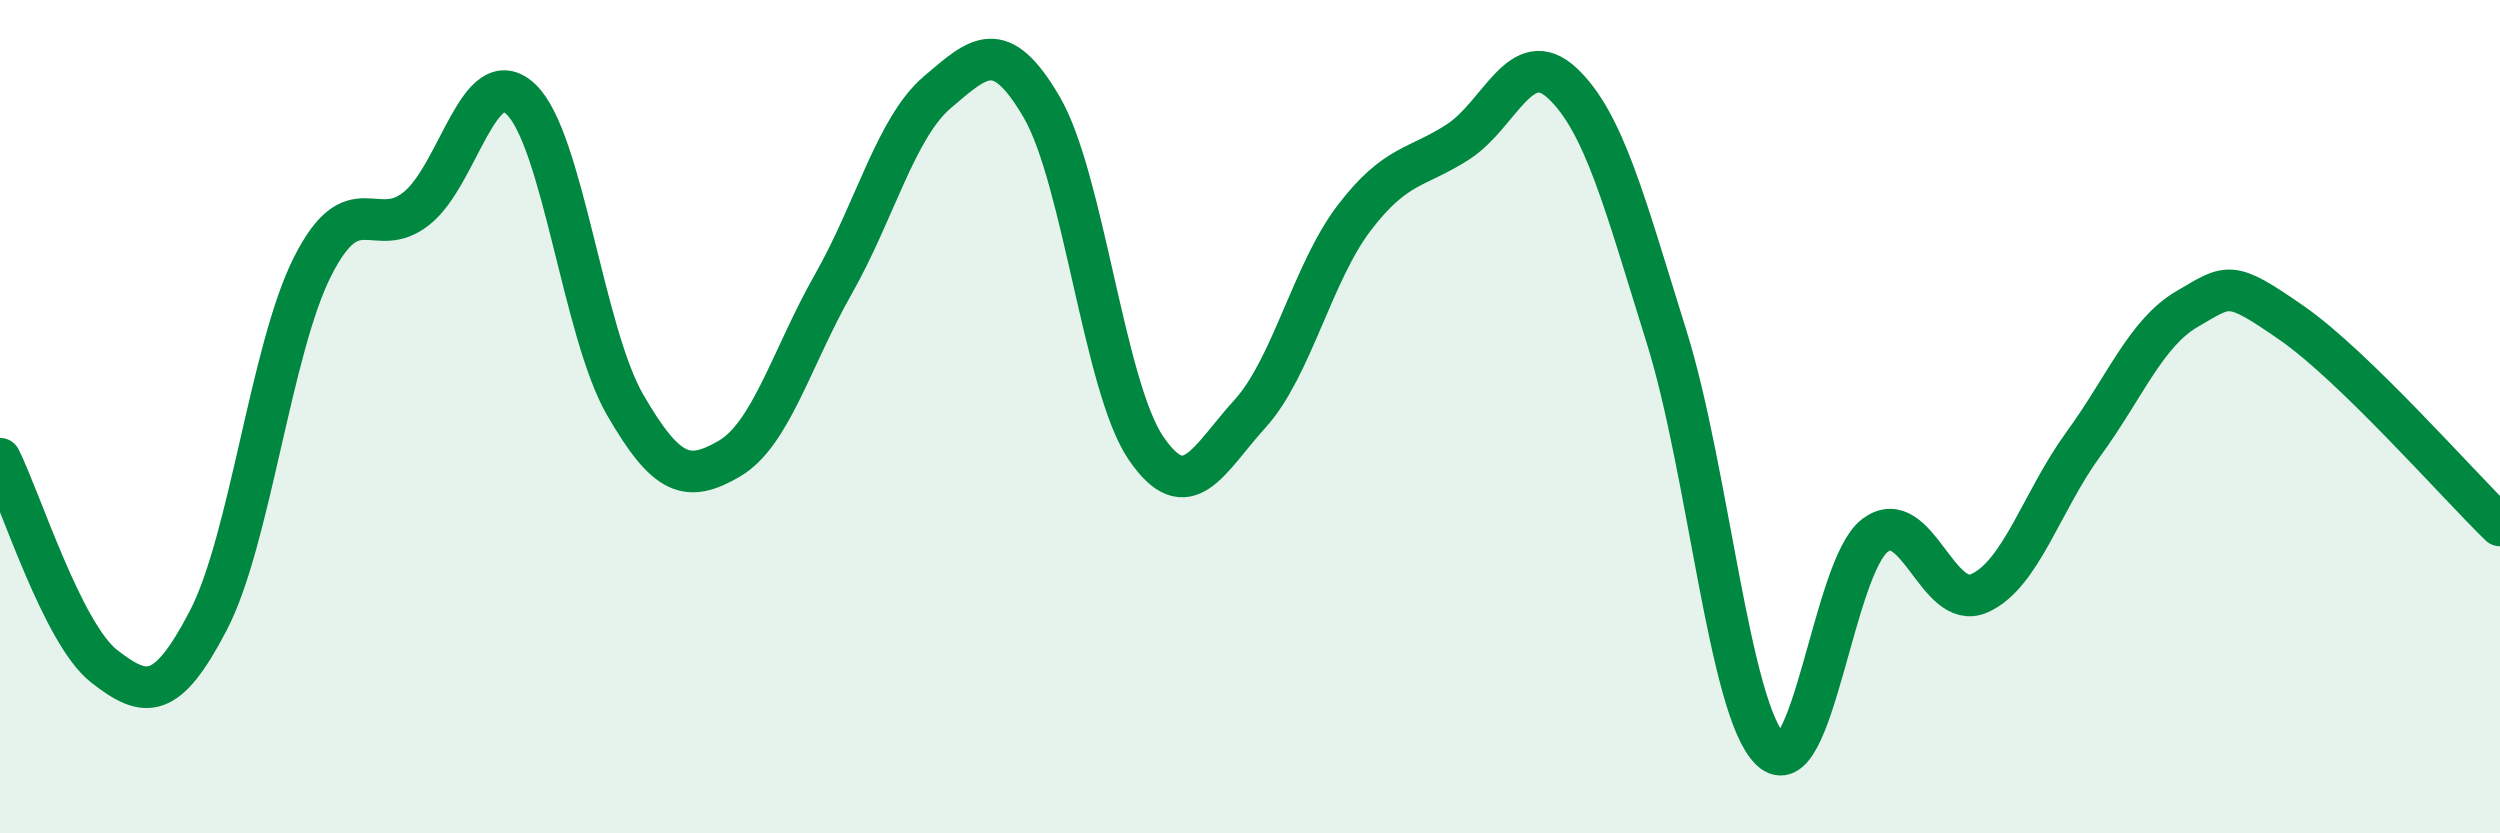
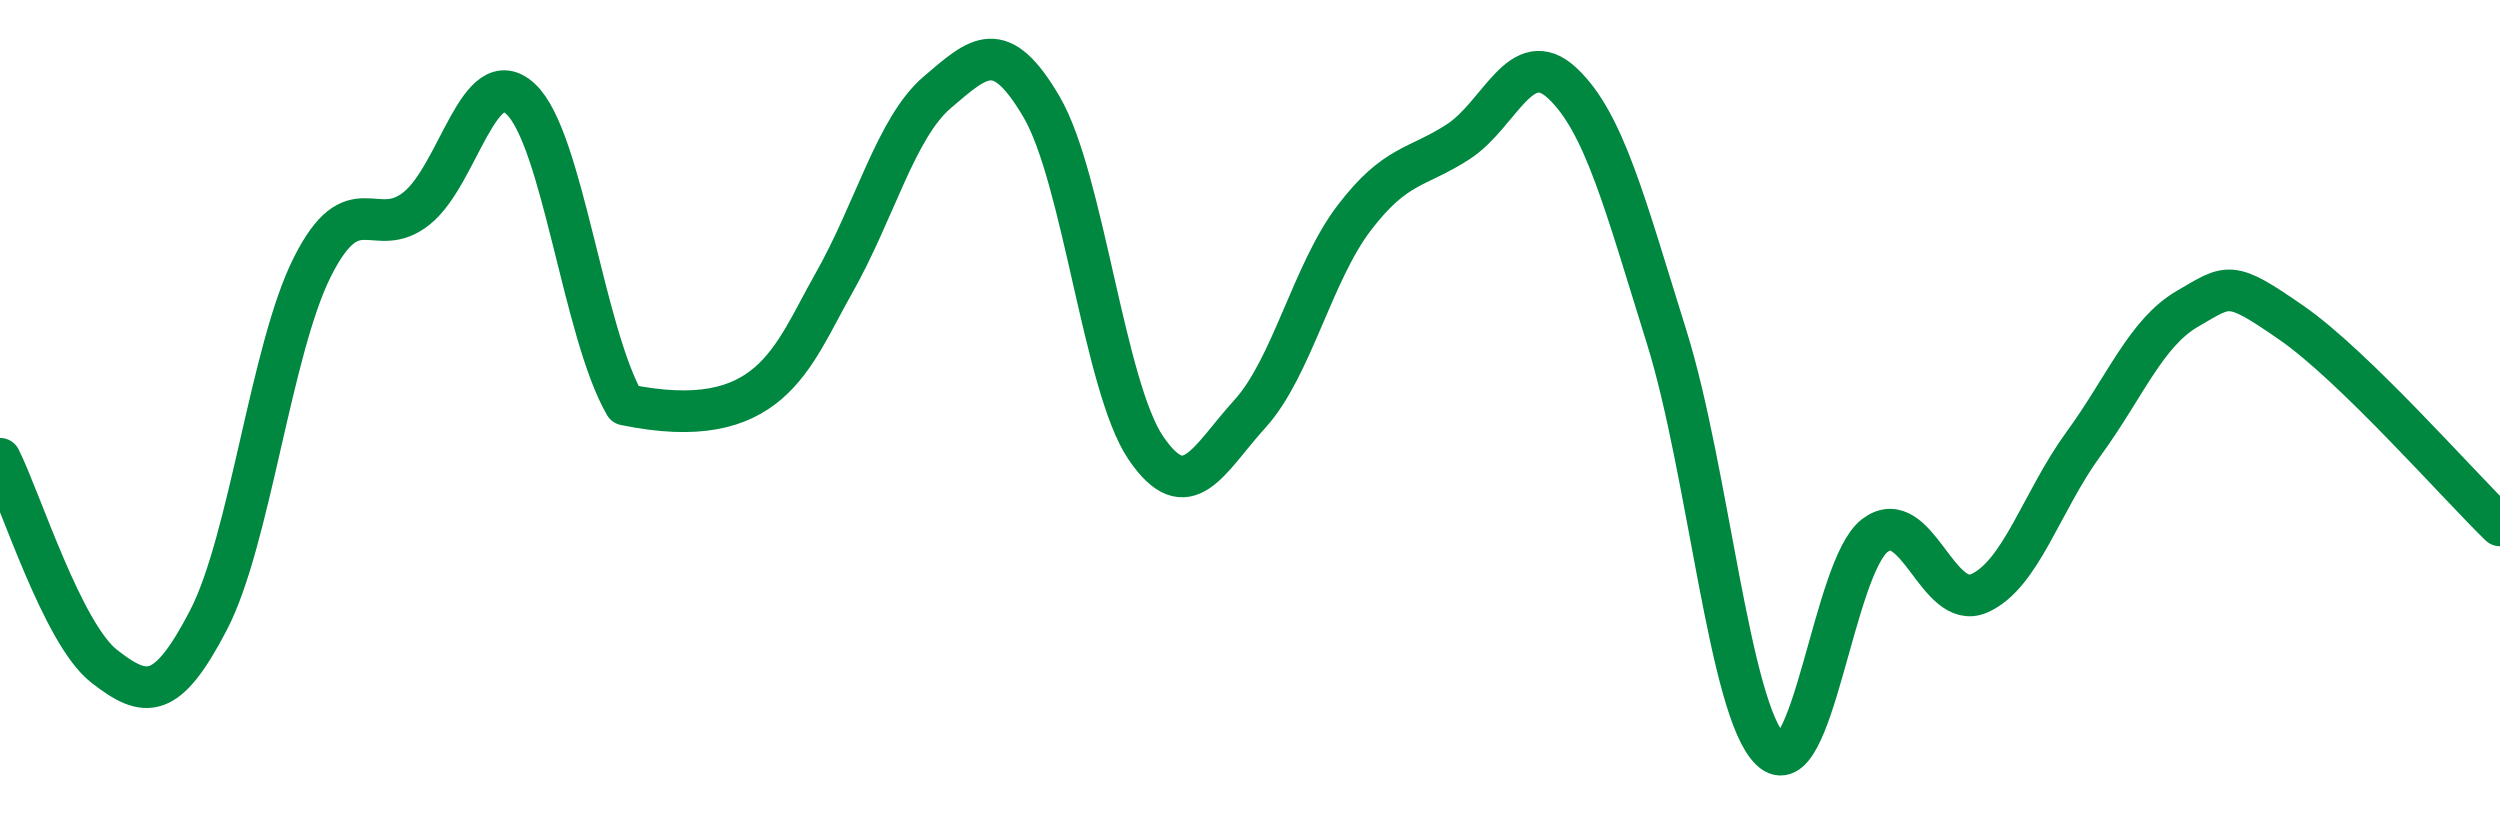
<svg xmlns="http://www.w3.org/2000/svg" width="60" height="20" viewBox="0 0 60 20">
-   <path d="M 0,11.01 C 0.5,12.01 1.5,15.21 2.5,15.99 C 3.5,16.77 4,16.81 5,14.89 C 6,12.97 6.5,8.38 7.5,6.4 C 8.5,4.42 9,5.8 10,5 C 11,4.2 11.5,1.44 12.5,2.38 C 13.5,3.32 14,7.98 15,9.71 C 16,11.44 16.5,11.59 17.5,11.01 C 18.5,10.43 19,8.58 20,6.82 C 21,5.06 21.5,3.06 22.5,2.21 C 23.5,1.36 24,0.86 25,2.57 C 26,4.28 26.5,9.28 27.5,10.75 C 28.5,12.22 29,11.03 30,9.93 C 31,8.83 31.5,6.54 32.5,5.23 C 33.5,3.92 34,4.05 35,3.4 C 36,2.75 36.5,1.06 37.5,2 C 38.5,2.94 39,4.89 40,8.09 C 41,11.29 41.5,17.05 42.5,18 C 43.5,18.95 44,13.6 45,12.85 C 46,12.1 46.5,14.68 47.5,14.24 C 48.5,13.8 49,12.03 50,10.66 C 51,9.29 51.5,7.99 52.5,7.41 C 53.5,6.83 53.5,6.71 55,7.75 C 56.5,8.79 59,11.64 60,12.61L60 20L0 20Z" fill="#008740" opacity="0.1" stroke-linecap="round" stroke-linejoin="round" />
-   <path d="M 0,11.01 C 0.5,12.01 1.5,15.21 2.5,15.99 C 3.5,16.77 4,16.81 5,14.89 C 6,12.97 6.5,8.38 7.5,6.4 C 8.5,4.42 9,5.8 10,5 C 11,4.2 11.5,1.44 12.5,2.38 C 13.5,3.32 14,7.98 15,9.71 C 16,11.44 16.5,11.59 17.5,11.01 C 18.5,10.43 19,8.58 20,6.82 C 21,5.06 21.5,3.06 22.5,2.21 C 23.5,1.36 24,0.86 25,2.57 C 26,4.28 26.5,9.28 27.5,10.75 C 28.5,12.22 29,11.03 30,9.93 C 31,8.83 31.5,6.54 32.5,5.23 C 33.5,3.92 34,4.05 35,3.4 C 36,2.75 36.5,1.06 37.5,2 C 38.5,2.94 39,4.89 40,8.09 C 41,11.29 41.5,17.05 42.5,18 C 43.5,18.95 44,13.6 45,12.85 C 46,12.1 46.5,14.68 47.5,14.24 C 48.5,13.8 49,12.03 50,10.66 C 51,9.29 51.5,7.99 52.5,7.41 C 53.5,6.83 53.5,6.71 55,7.75 C 56.5,8.79 59,11.64 60,12.61" stroke="#008740" stroke-width="1" fill="none" stroke-linecap="round" stroke-linejoin="round" />
+   <path d="M 0,11.01 C 0.5,12.01 1.5,15.21 2.5,15.99 C 3.5,16.77 4,16.81 5,14.89 C 6,12.97 6.5,8.38 7.5,6.4 C 8.5,4.42 9,5.8 10,5 C 11,4.2 11.5,1.44 12.5,2.38 C 13.5,3.32 14,7.98 15,9.71 C 18.5,10.43 19,8.58 20,6.82 C 21,5.06 21.5,3.06 22.5,2.21 C 23.5,1.36 24,0.86 25,2.57 C 26,4.28 26.5,9.28 27.5,10.75 C 28.5,12.22 29,11.03 30,9.93 C 31,8.83 31.5,6.54 32.5,5.23 C 33.5,3.92 34,4.05 35,3.4 C 36,2.75 36.5,1.06 37.5,2 C 38.5,2.94 39,4.89 40,8.09 C 41,11.29 41.5,17.05 42.5,18 C 43.5,18.95 44,13.6 45,12.85 C 46,12.1 46.5,14.68 47.5,14.24 C 48.5,13.8 49,12.03 50,10.66 C 51,9.29 51.5,7.99 52.5,7.41 C 53.5,6.83 53.5,6.71 55,7.75 C 56.5,8.79 59,11.64 60,12.61" stroke="#008740" stroke-width="1" fill="none" stroke-linecap="round" stroke-linejoin="round" />
</svg>